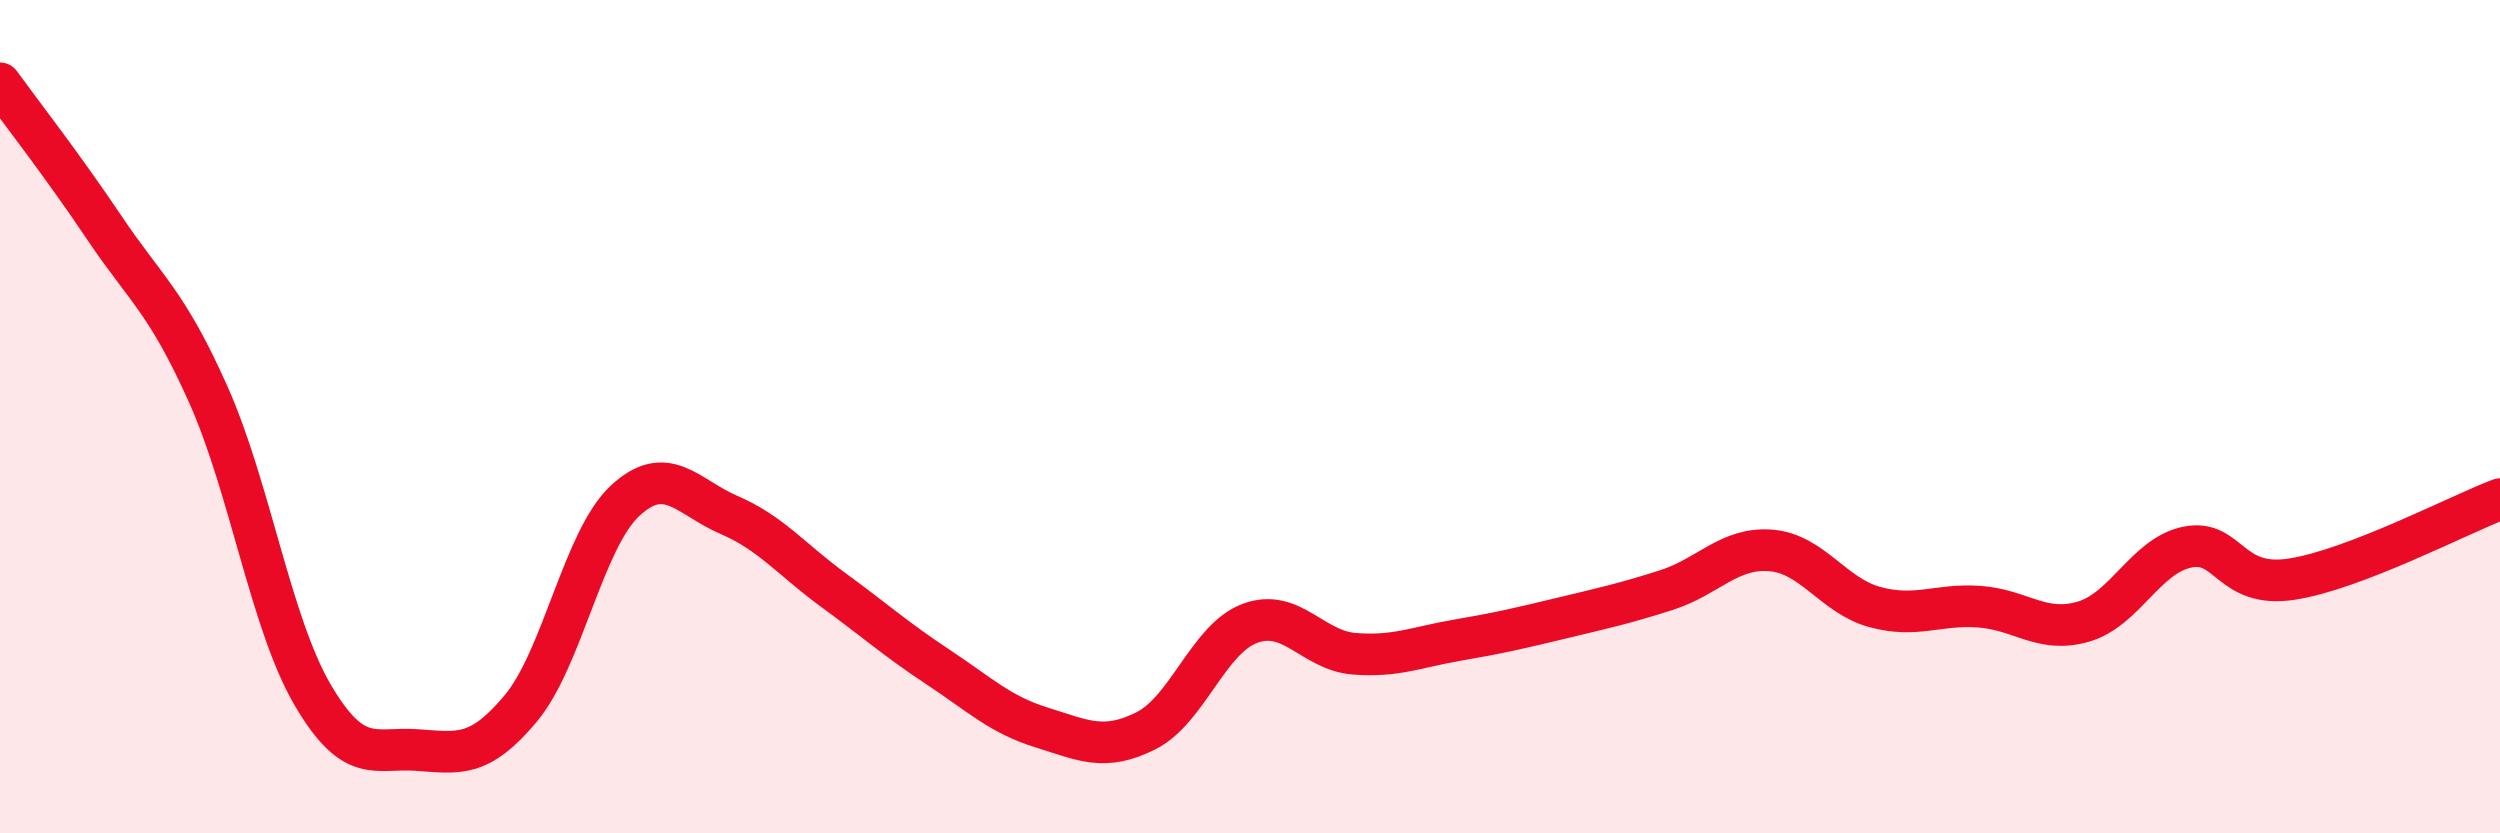
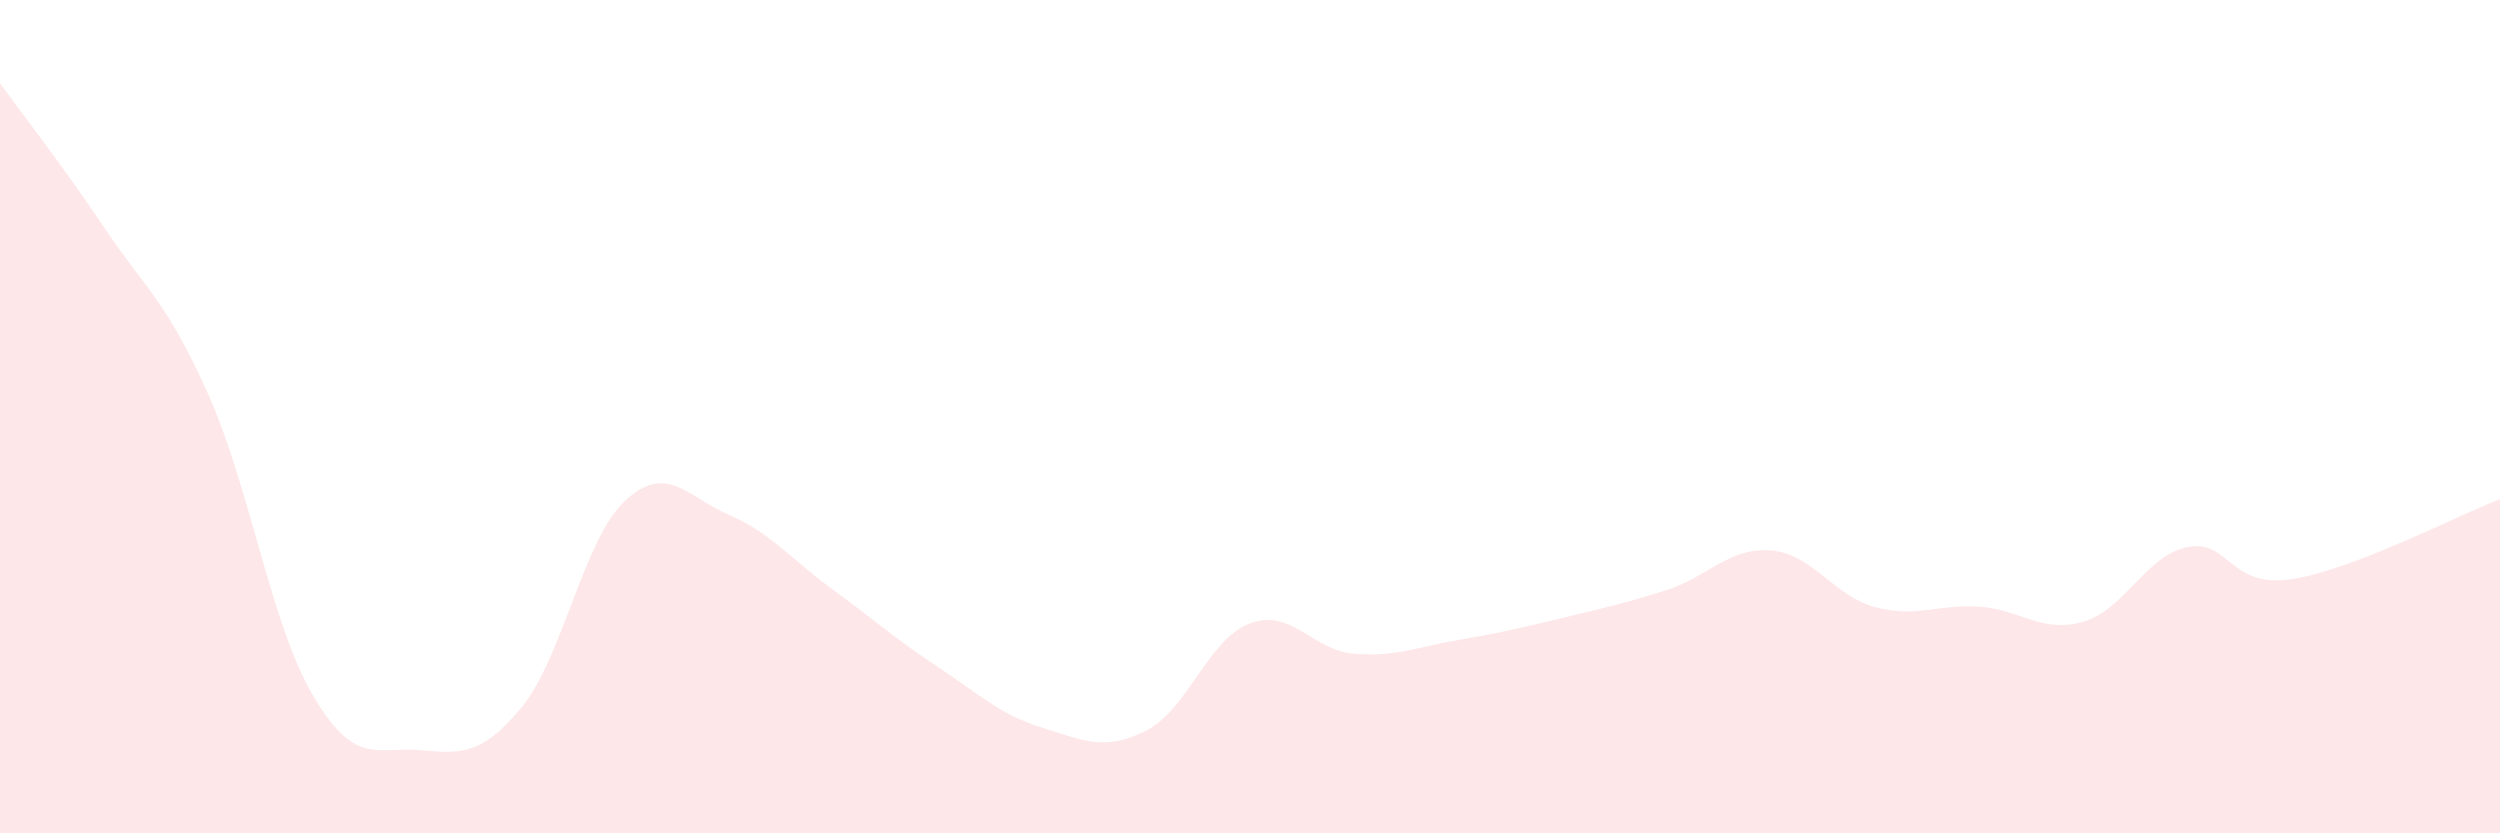
<svg xmlns="http://www.w3.org/2000/svg" width="60" height="20" viewBox="0 0 60 20">
  <path d="M 0,2 C 0.5,2.69 1.5,3.97 2.5,5.46 C 3.5,6.95 4,7.23 5,9.47 C 6,11.71 6.5,14.96 7.5,16.67 C 8.5,18.38 9,17.93 10,18 C 11,18.07 11.5,18.2 12.5,17 C 13.5,15.8 14,12.95 15,12.02 C 16,11.09 16.5,11.93 17.5,12.36 C 18.5,12.79 19,13.43 20,14.16 C 21,14.89 21.5,15.34 22.5,16 C 23.5,16.66 24,17.15 25,17.46 C 26,17.77 26.5,18.04 27.5,17.54 C 28.5,17.04 29,15.33 30,14.96 C 31,14.59 31.5,15.61 32.5,15.69 C 33.5,15.77 34,15.53 35,15.36 C 36,15.19 36.5,15.07 37.5,14.83 C 38.5,14.59 39,14.48 40,14.16 C 41,13.84 41.5,13.13 42.5,13.21 C 43.5,13.29 44,14.3 45,14.57 C 46,14.84 46.5,14.49 47.5,14.56 C 48.5,14.63 49,15.21 50,14.92 C 51,14.63 51.5,13.33 52.5,13.13 C 53.5,12.93 53.5,14.13 55,13.9 C 56.5,13.67 59,12.36 60,11.98L60 20L0 20Z" fill="#EB0A25" opacity="0.1" stroke-linecap="round" stroke-linejoin="round" />
-   <path d="M 0,2 C 0.5,2.69 1.5,3.97 2.5,5.46 C 3.5,6.95 4,7.23 5,9.47 C 6,11.71 6.5,14.96 7.5,16.67 C 8.5,18.38 9,17.93 10,18 C 11,18.07 11.5,18.2 12.5,17 C 13.5,15.8 14,12.95 15,12.02 C 16,11.09 16.5,11.93 17.5,12.36 C 18.5,12.79 19,13.43 20,14.16 C 21,14.89 21.5,15.34 22.5,16 C 23.5,16.66 24,17.15 25,17.46 C 26,17.77 26.5,18.04 27.5,17.54 C 28.5,17.04 29,15.33 30,14.96 C 31,14.59 31.5,15.61 32.5,15.69 C 33.5,15.77 34,15.53 35,15.36 C 36,15.19 36.5,15.07 37.5,14.83 C 38.5,14.59 39,14.48 40,14.16 C 41,13.84 41.5,13.13 42.5,13.21 C 43.5,13.29 44,14.3 45,14.57 C 46,14.84 46.5,14.49 47.5,14.56 C 48.5,14.63 49,15.21 50,14.92 C 51,14.63 51.5,13.33 52.5,13.13 C 53.5,12.93 53.5,14.13 55,13.9 C 56.5,13.67 59,12.36 60,11.98" stroke="#EB0A25" stroke-width="1" fill="none" stroke-linecap="round" stroke-linejoin="round" />
</svg>